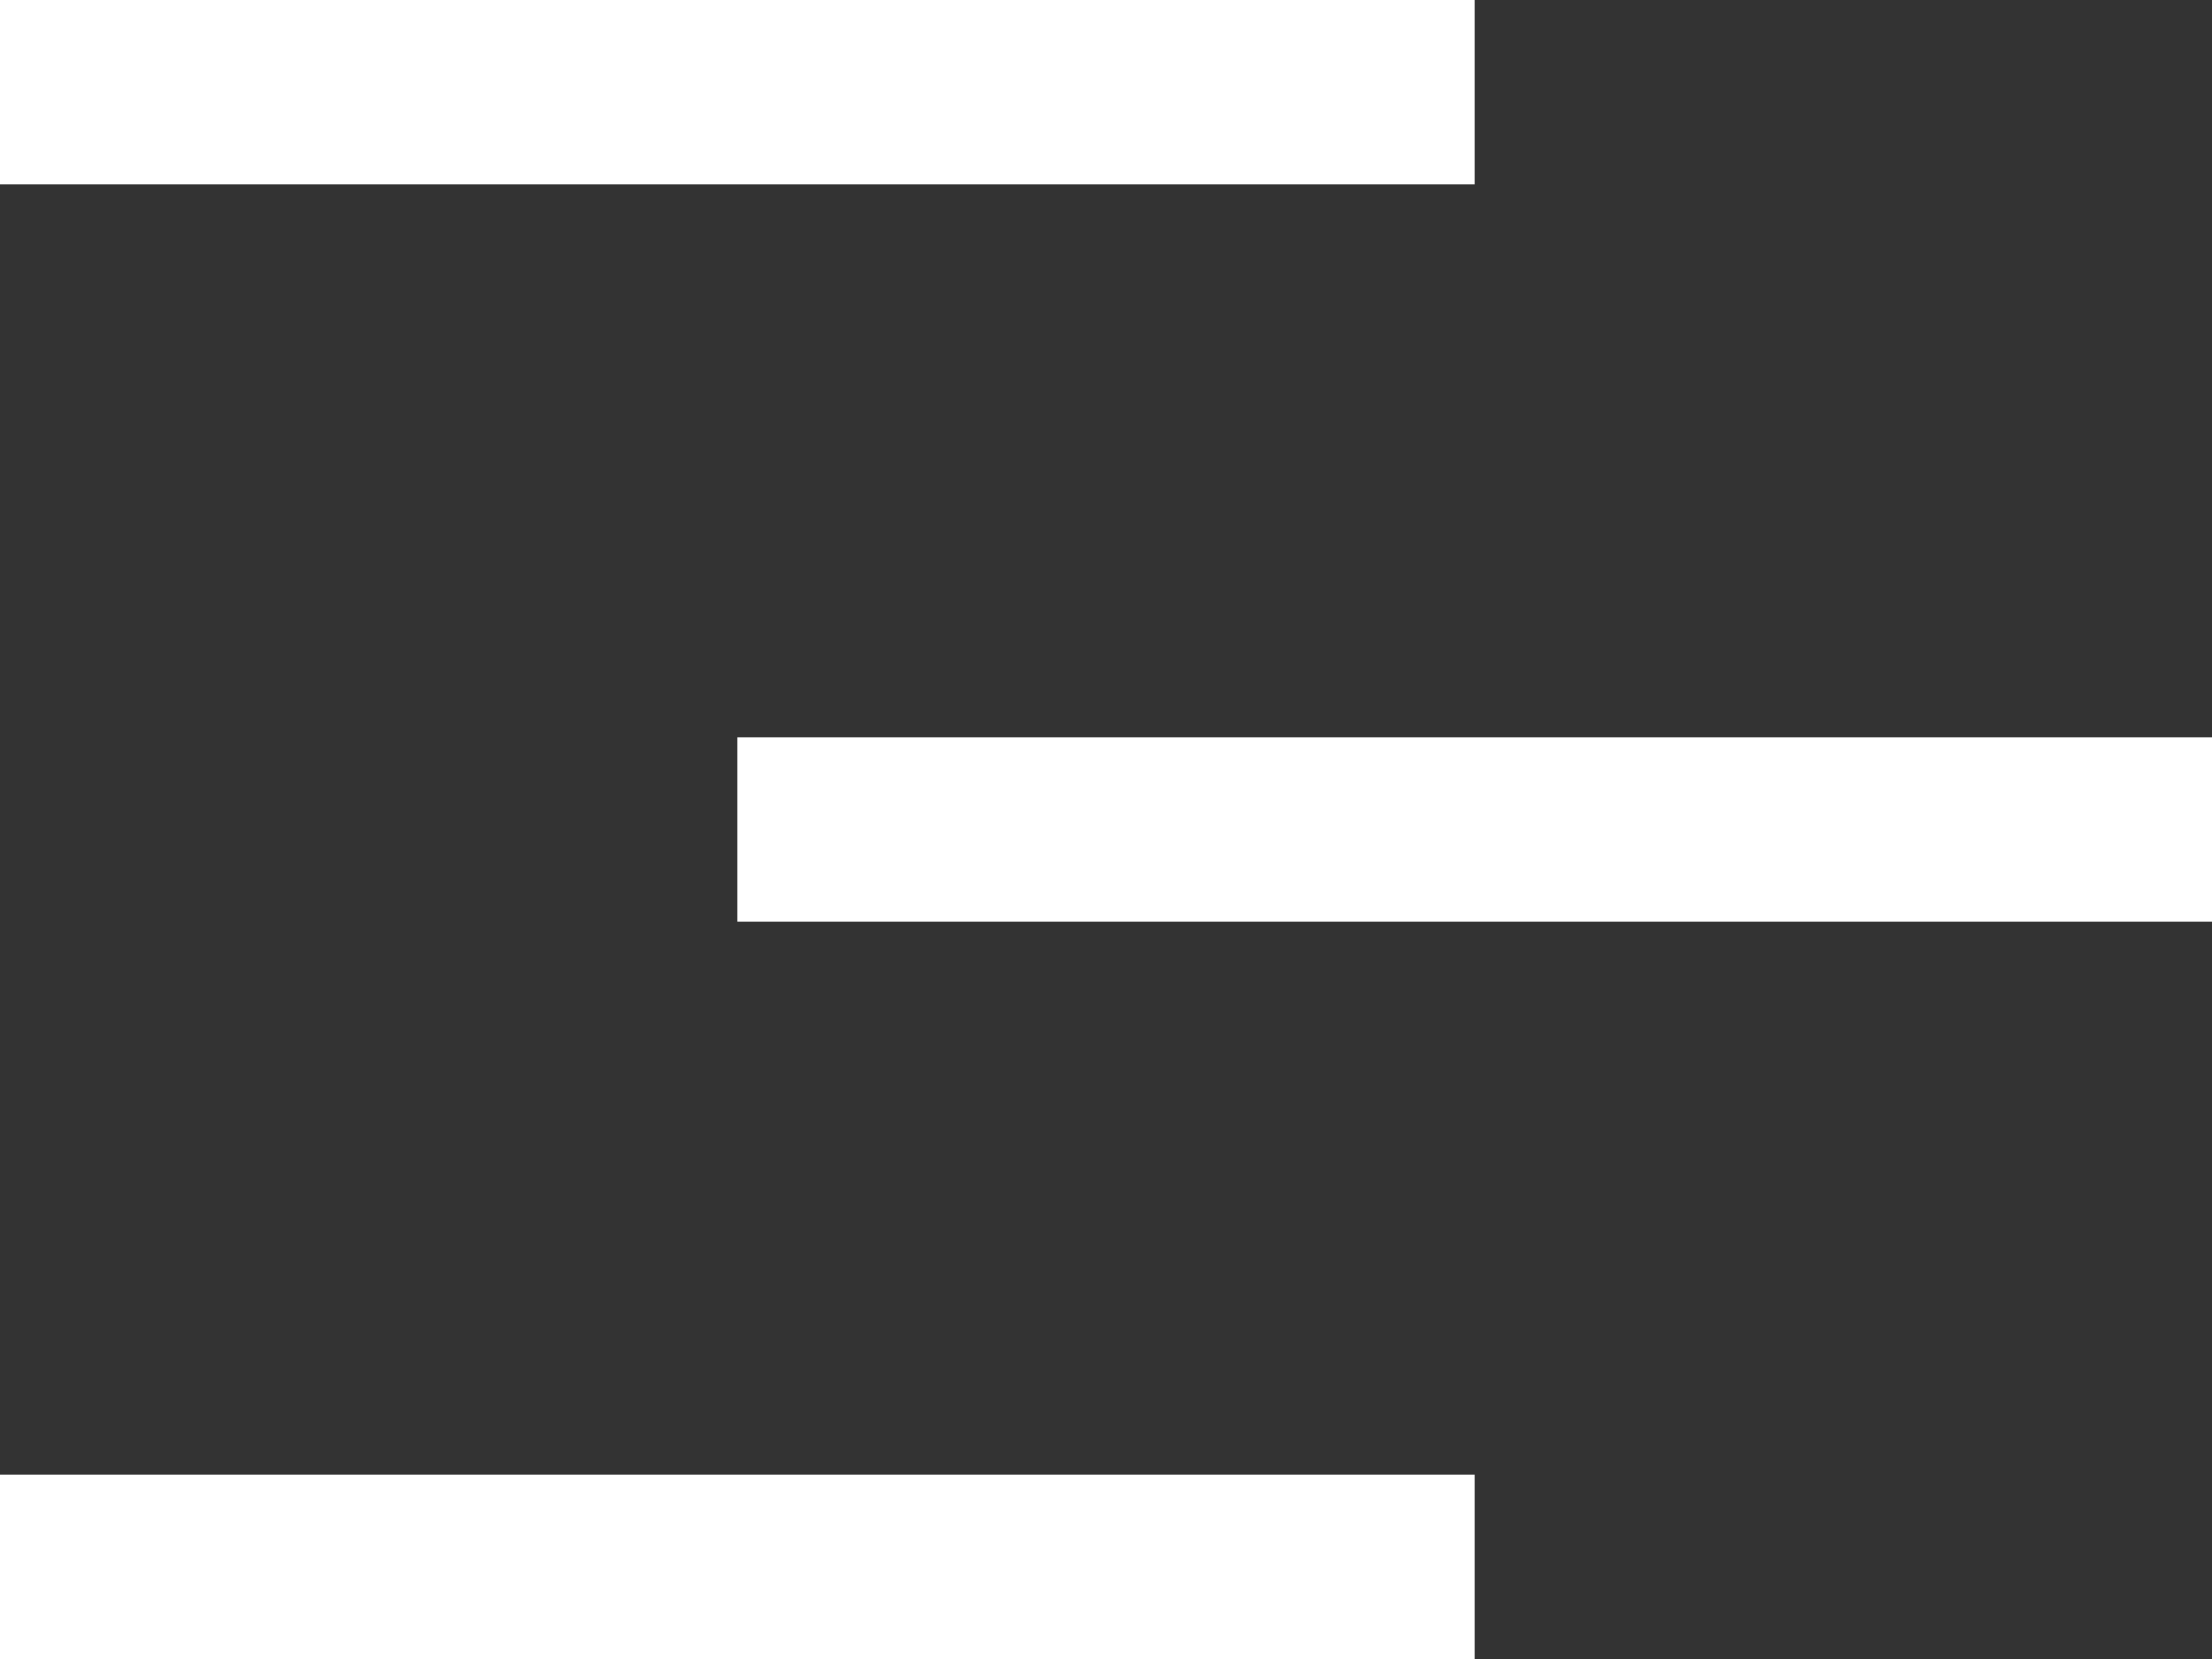
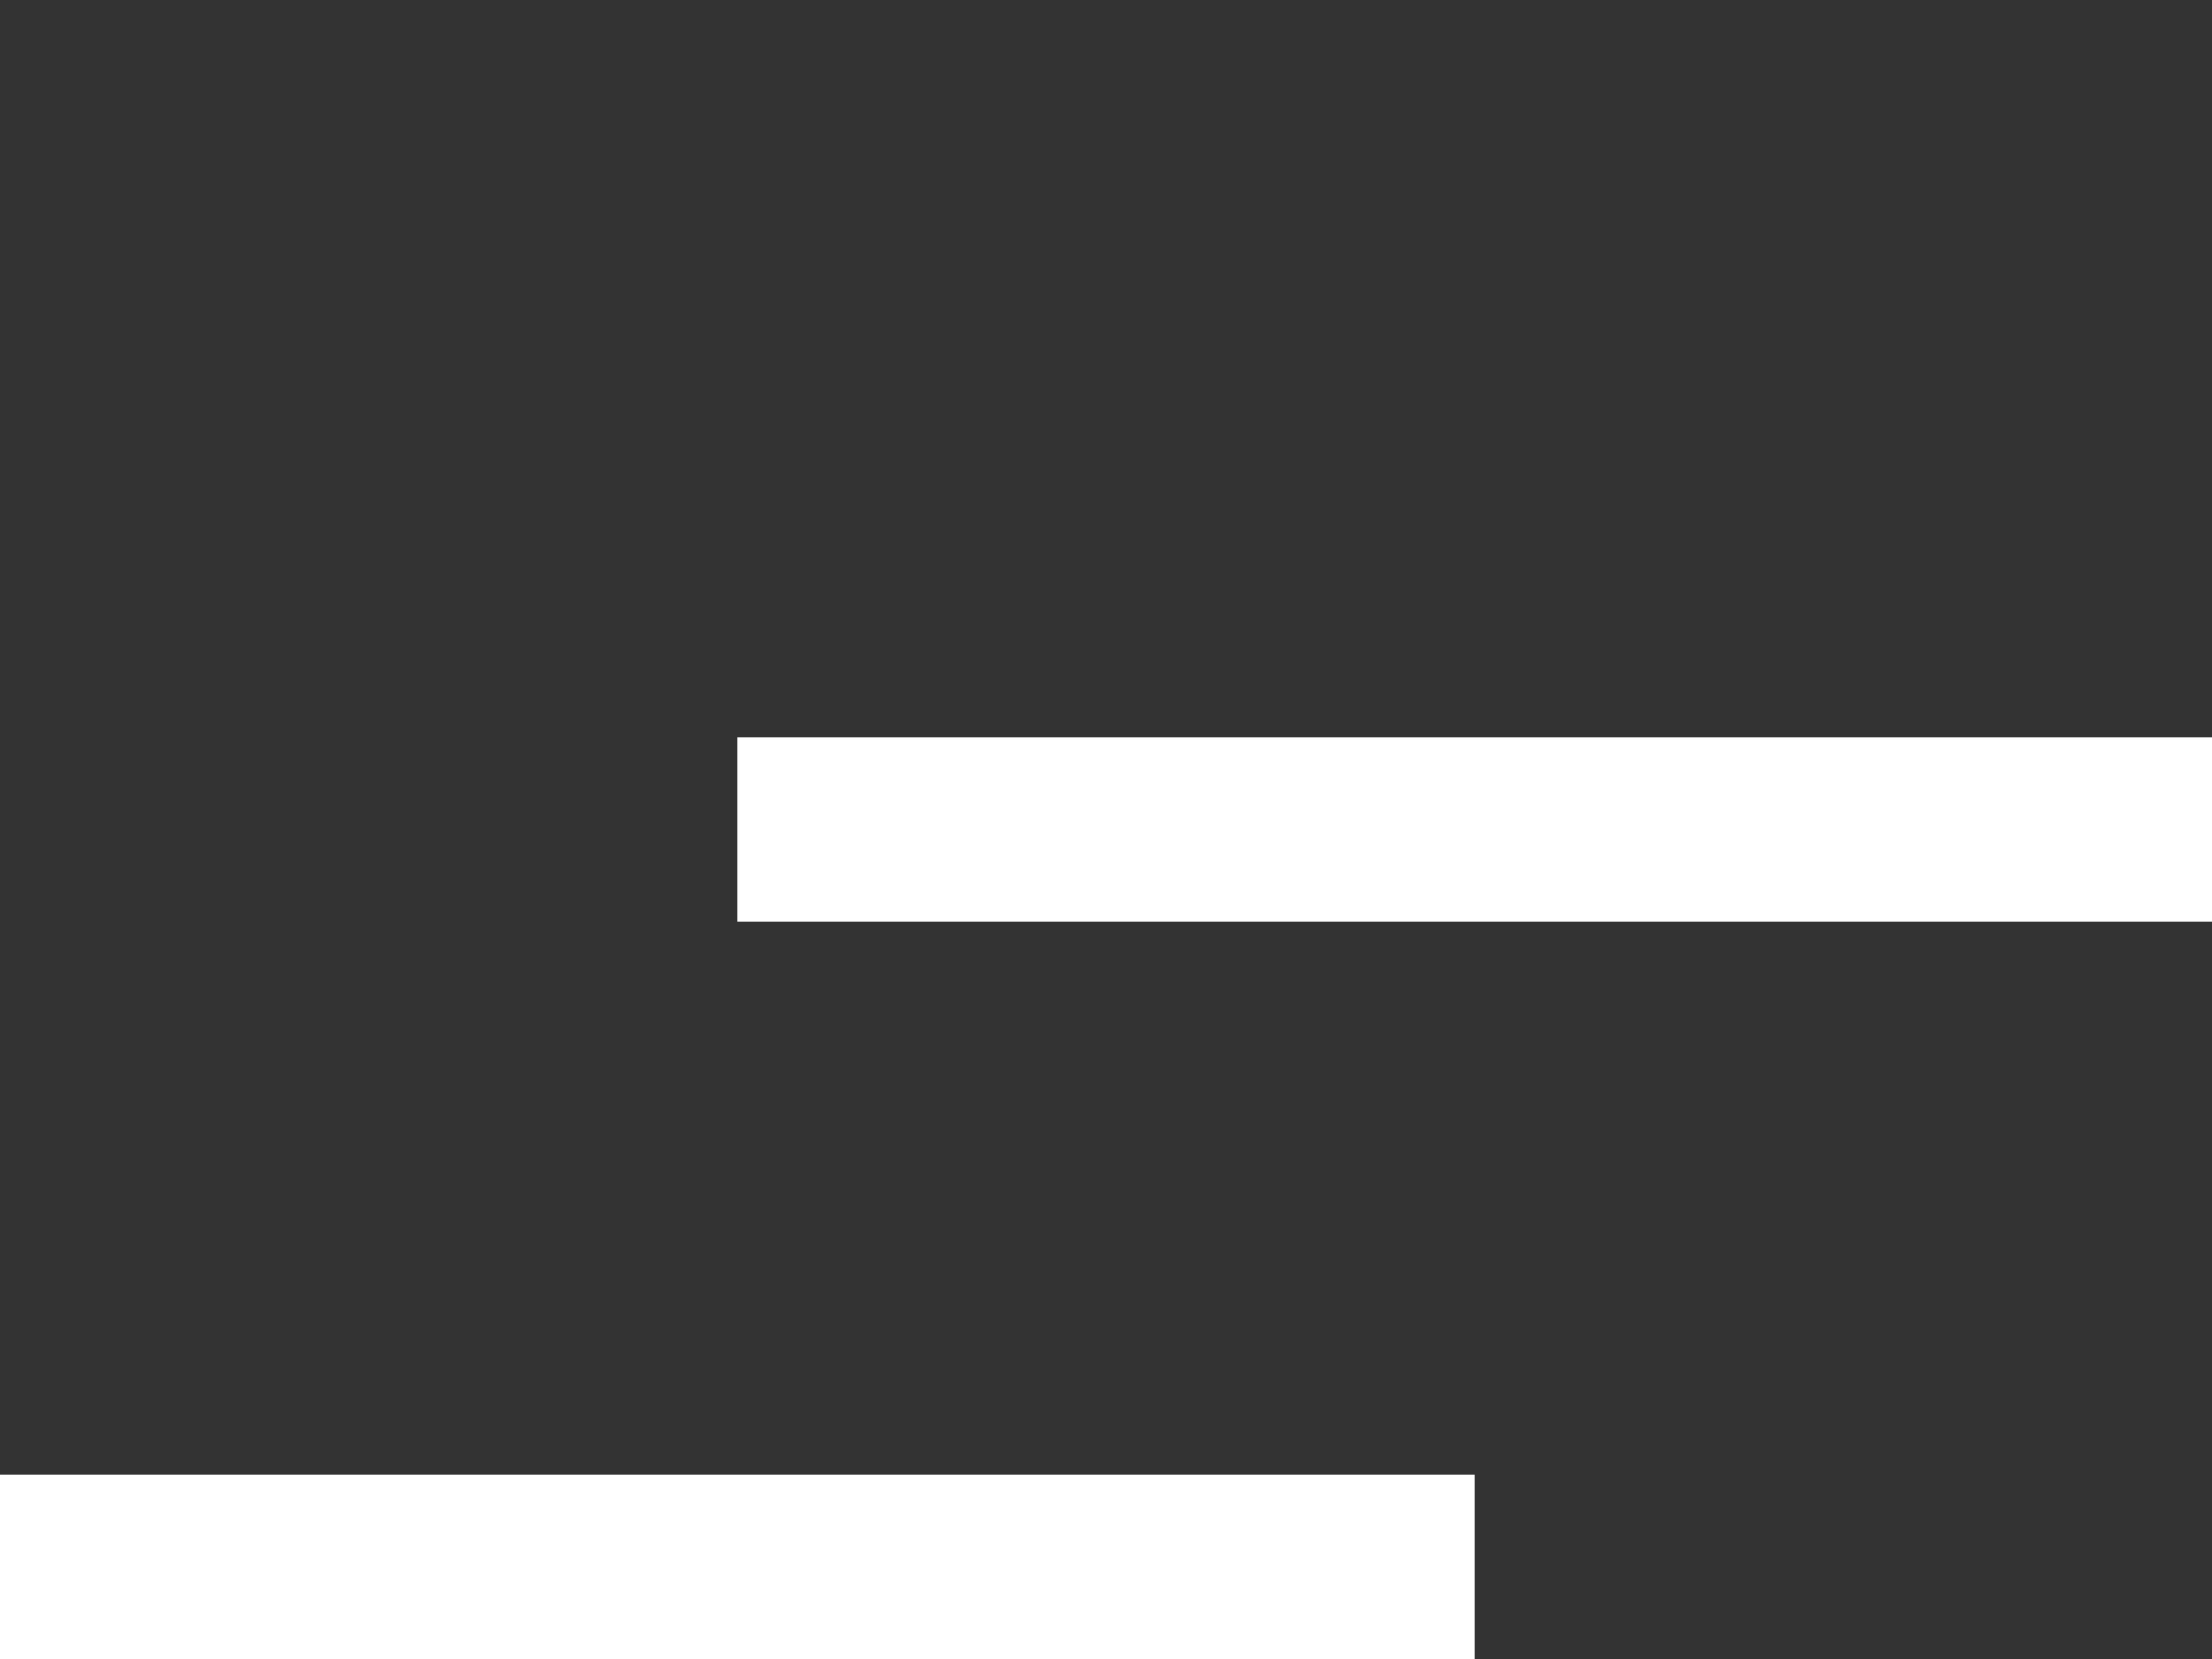
<svg xmlns="http://www.w3.org/2000/svg" width="24" height="18" viewBox="0 0 24 18" fill="none">
  <rect x="0" y="0" width="24" height="18" fill="#333333" stroke="none" />
-   <path d="M0 0H16V2H0V0Z" fill="white" />
  <path d="M8 8H24V10H8V8Z" fill="white" />
  <path d="M0 16H16V18H0V16Z" fill="white" />
</svg>